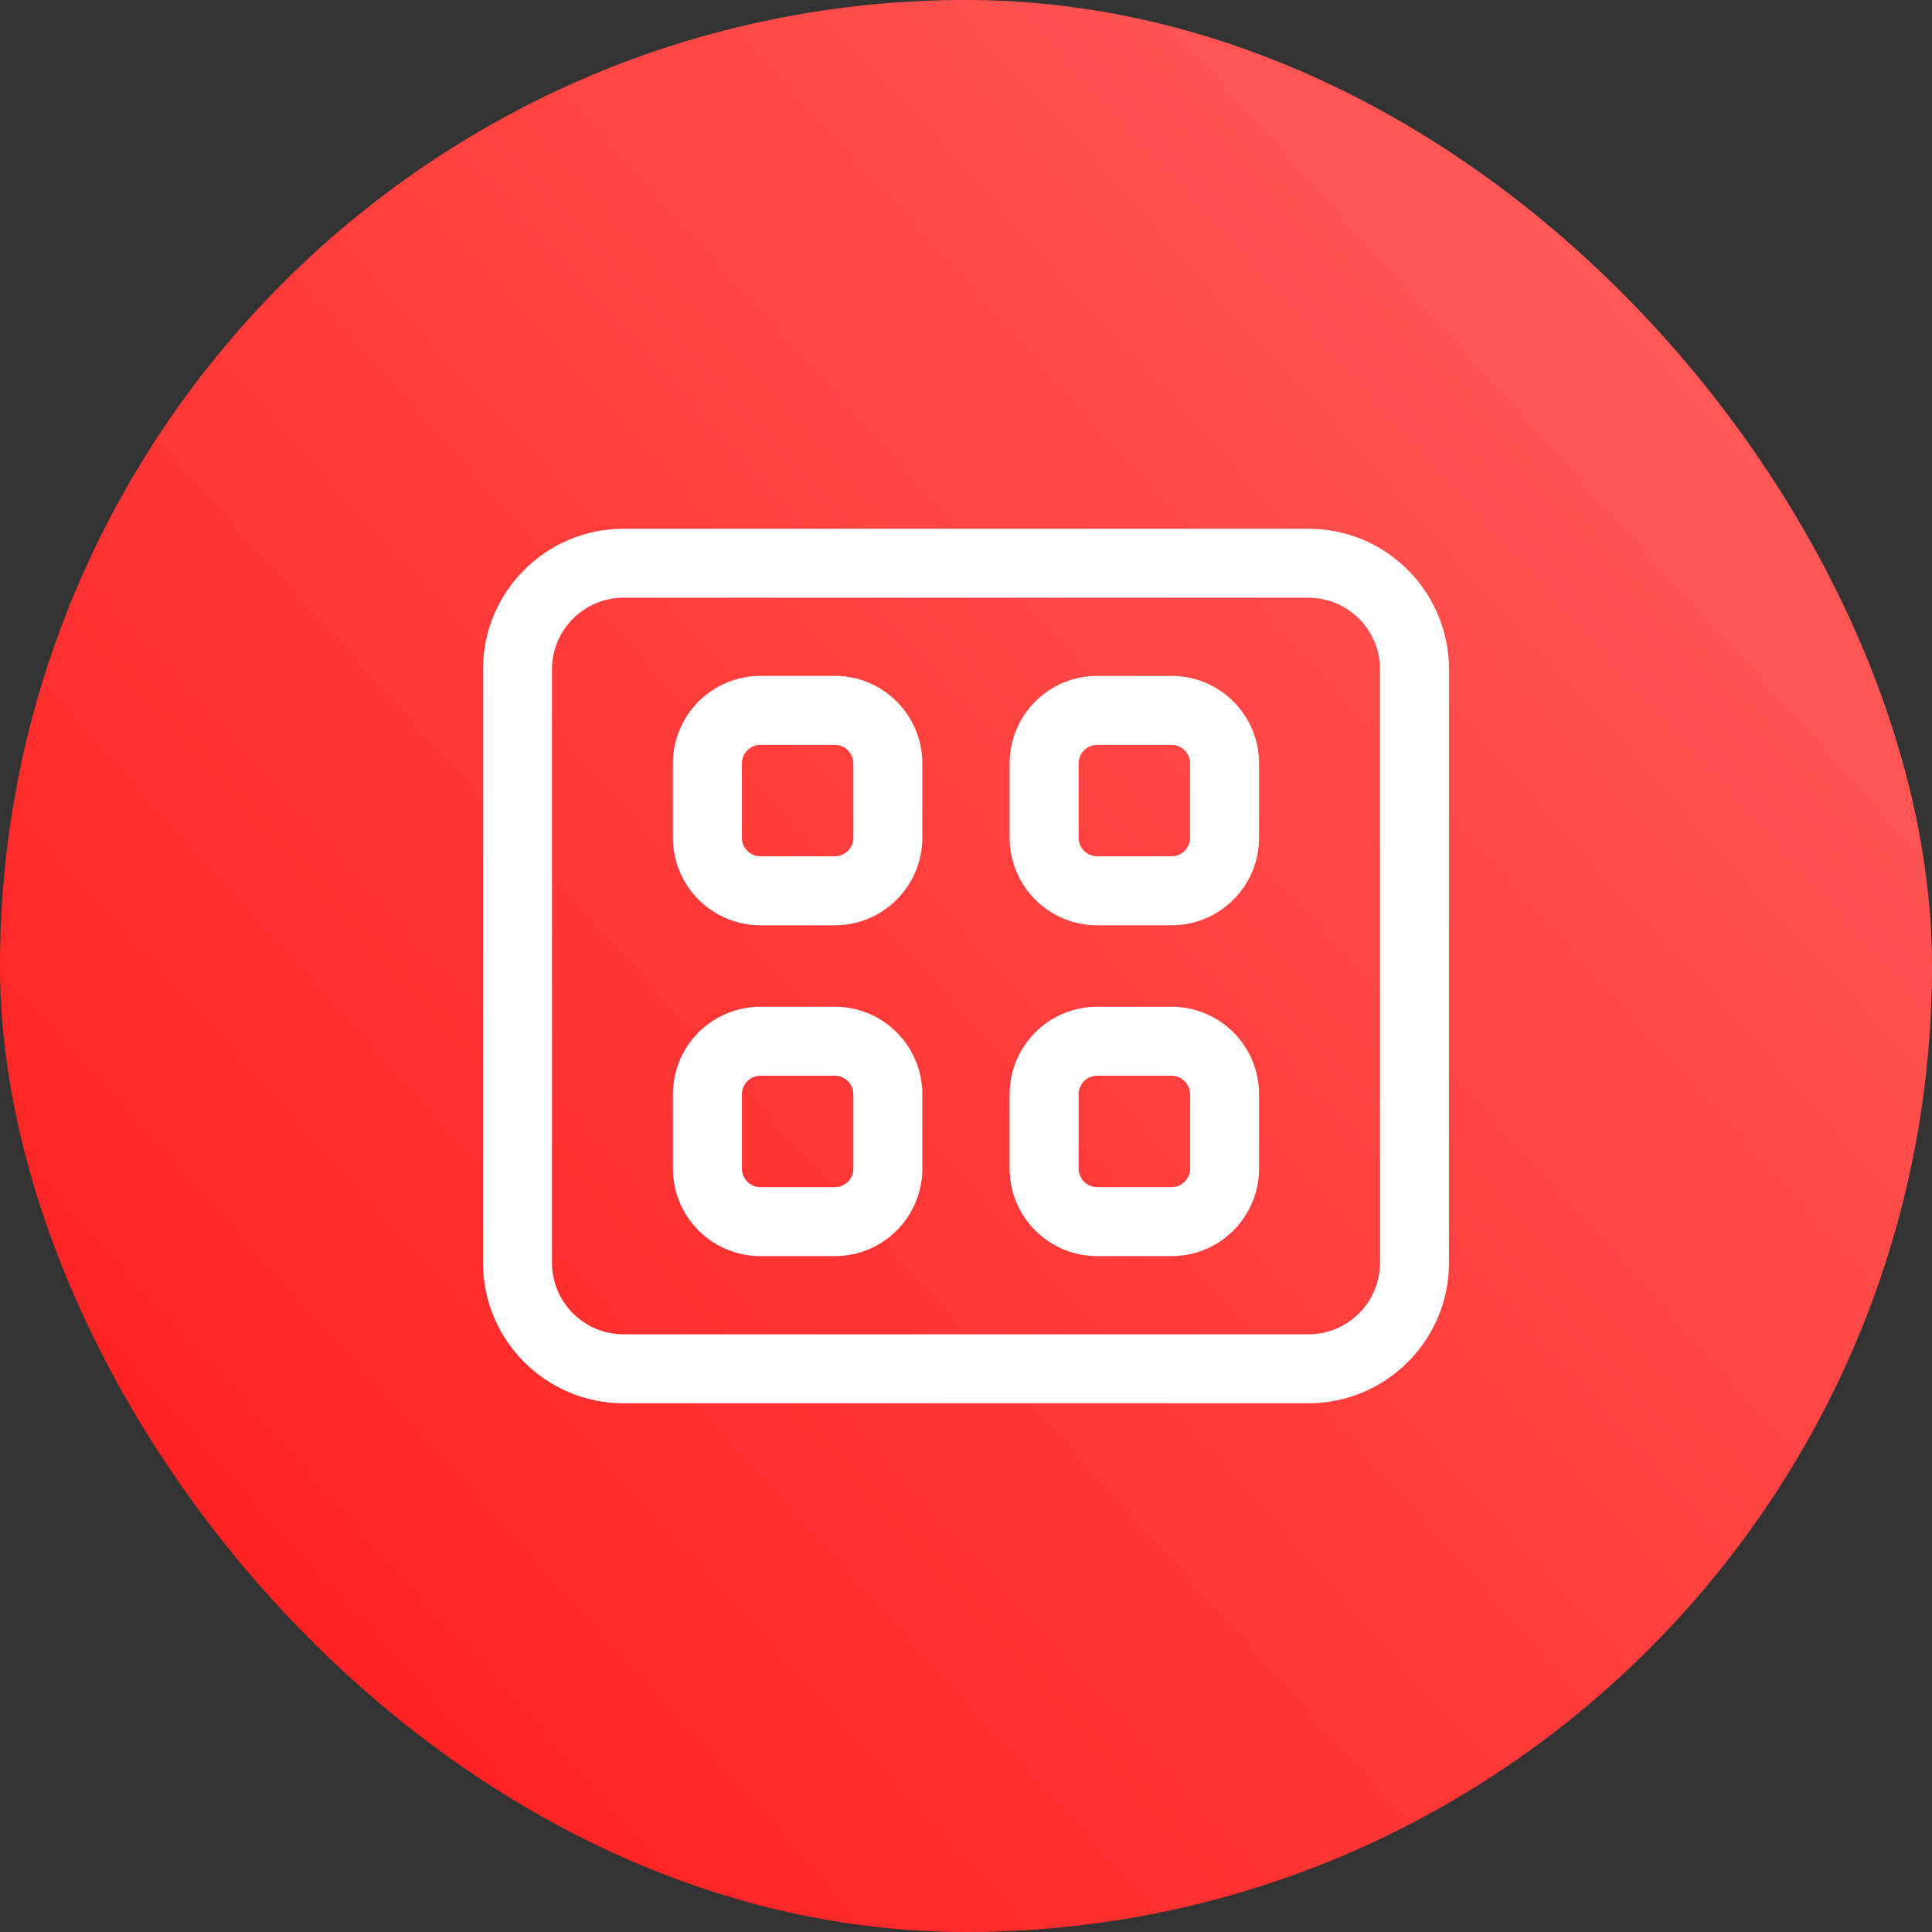
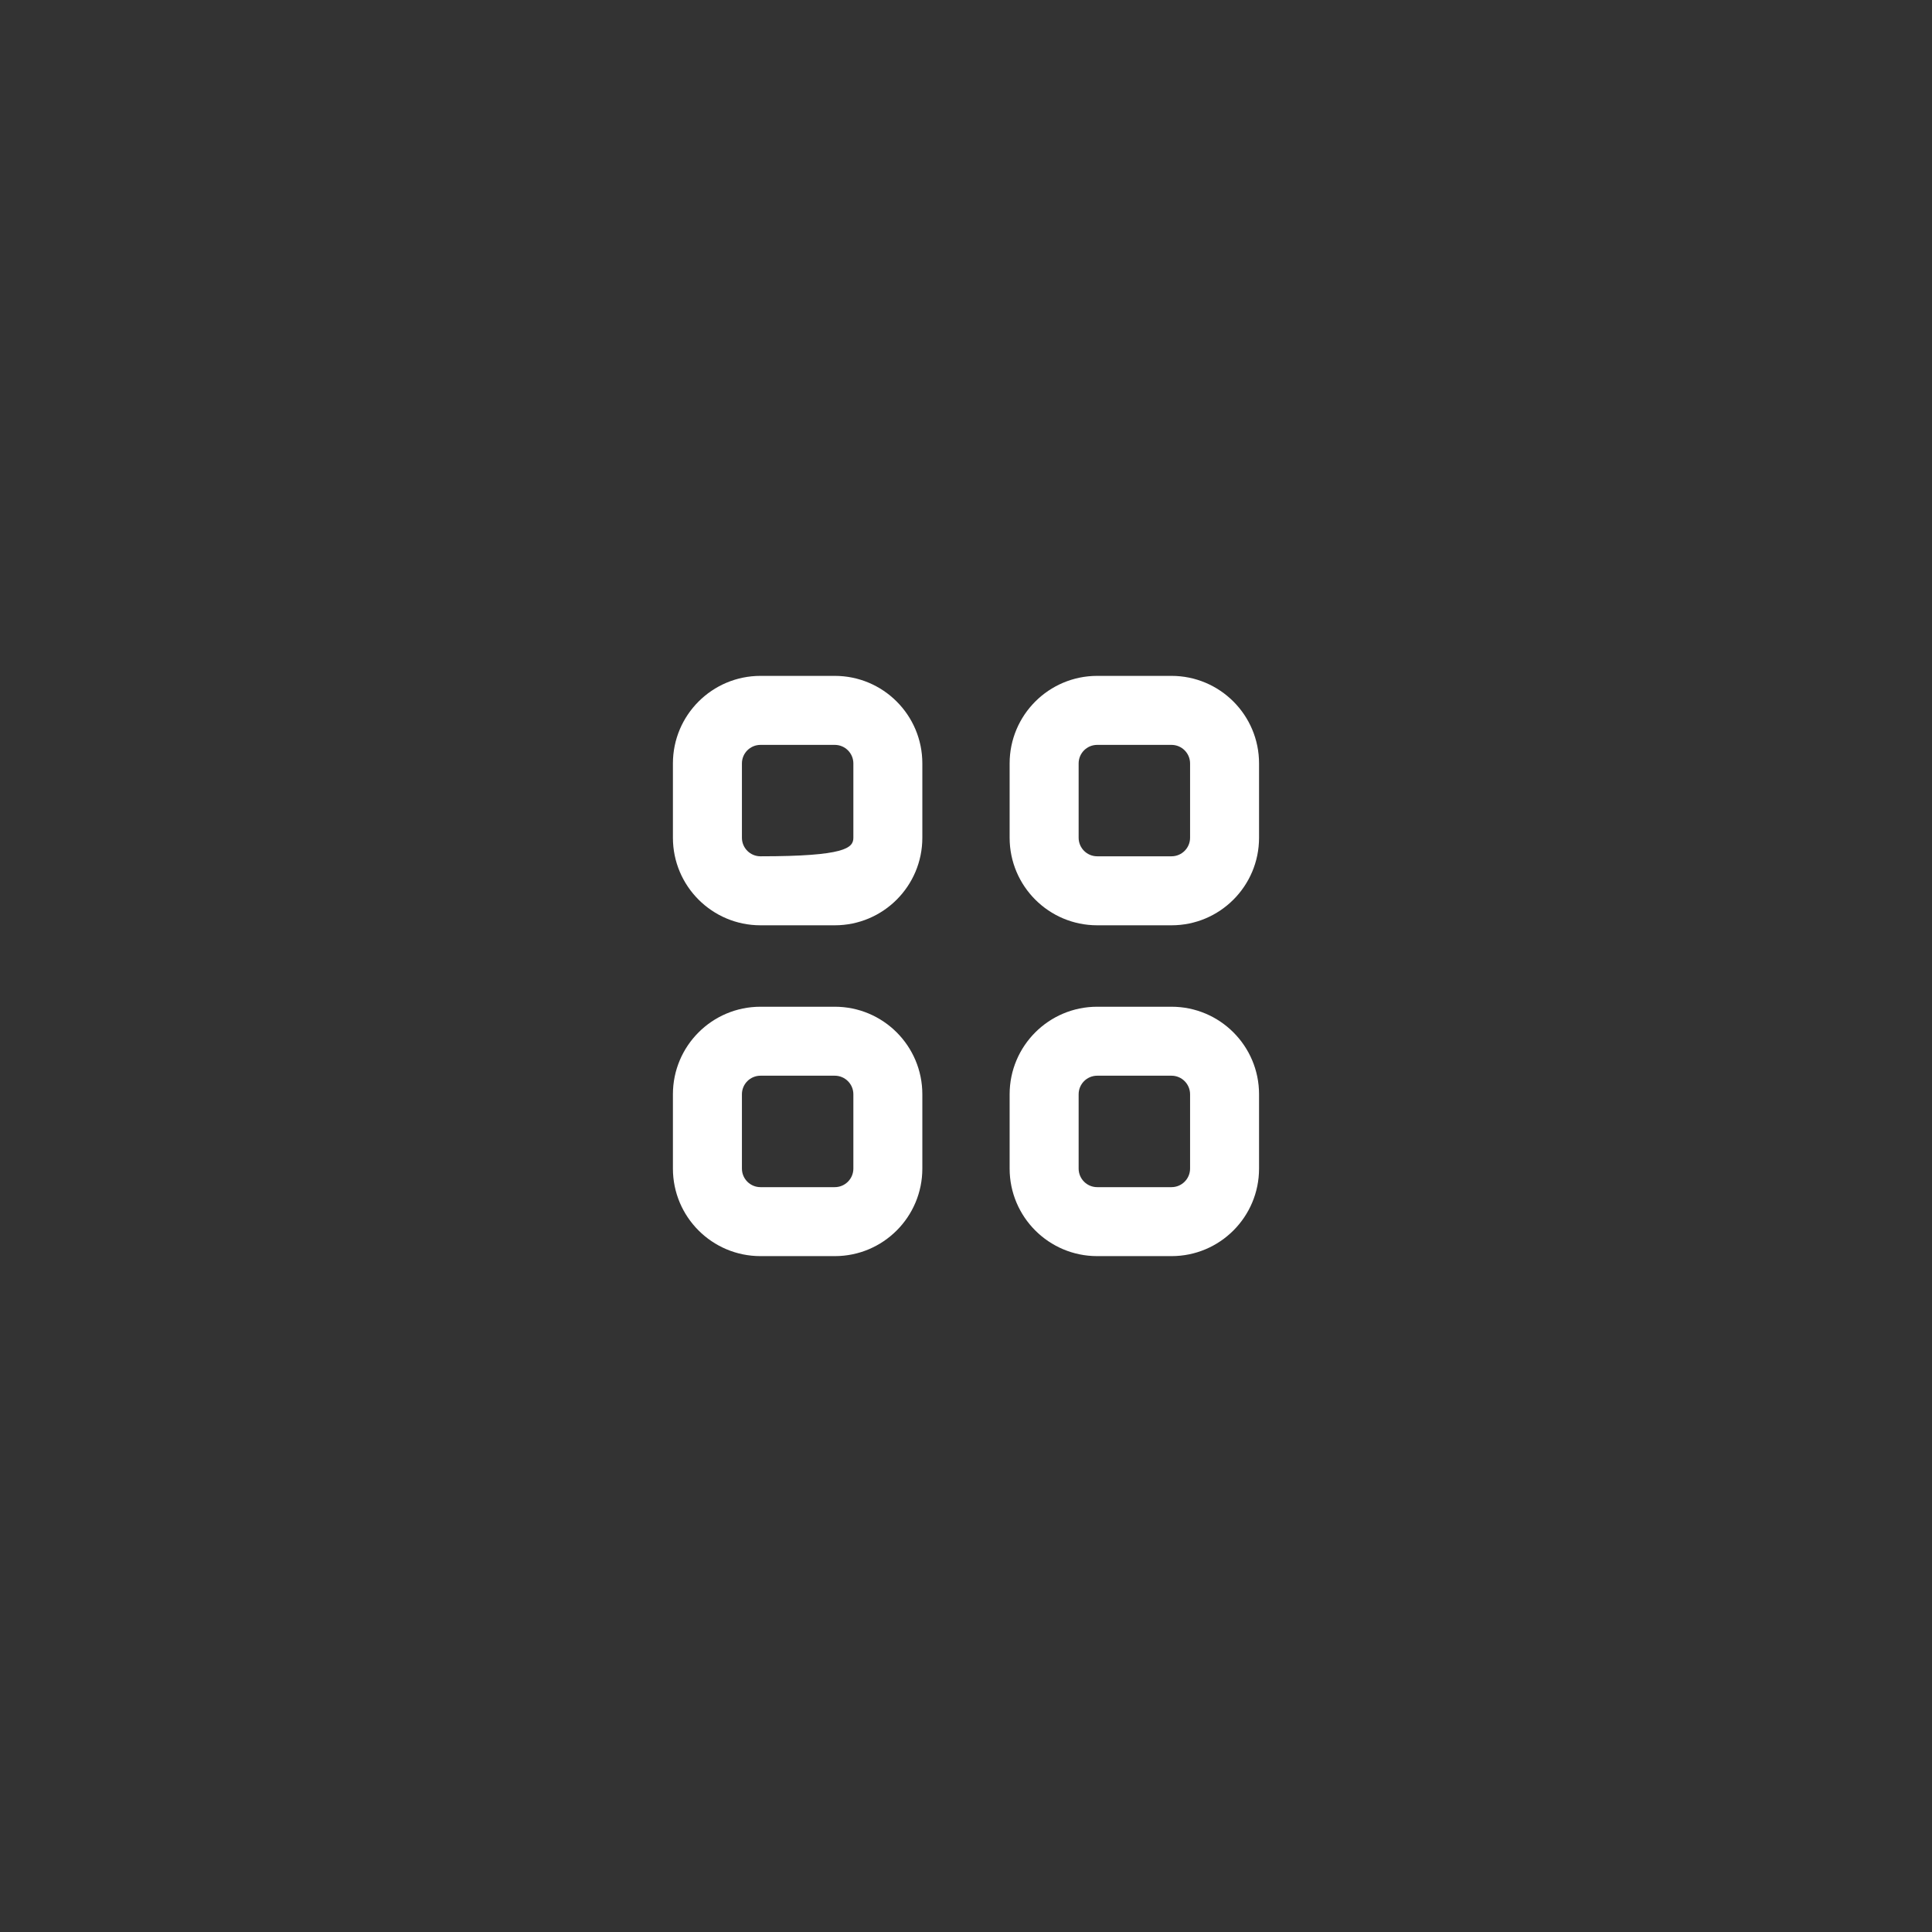
<svg xmlns="http://www.w3.org/2000/svg" width="60" height="60" viewBox="0 0 60 60" fill="none">
  <rect x="0" y="0" width="60" height="60" fill="#333333" stroke="none" />
-   <rect width="60" height="60" rx="30" fill="url(#paint0_linear_952_1595)" />
-   <path fill-rule="evenodd" clip-rule="evenodd" d="M20.898 23.709C20.898 22.208 22.116 20.99 23.618 20.99H25.925C27.427 20.99 28.644 22.208 28.644 23.709V26.017C28.644 27.518 27.427 28.736 25.925 28.736H23.618C22.116 28.736 20.898 27.518 20.898 26.017V23.709ZM23.618 23.133C23.299 23.133 23.041 23.391 23.041 23.709V26.017C23.041 26.335 23.299 26.593 23.618 26.593H25.925C26.243 26.593 26.502 26.335 26.502 26.017V23.709C26.502 23.391 26.243 23.133 25.925 23.133H23.618Z" fill="white" />
+   <path fill-rule="evenodd" clip-rule="evenodd" d="M20.898 23.709C20.898 22.208 22.116 20.99 23.618 20.99H25.925C27.427 20.99 28.644 22.208 28.644 23.709V26.017C28.644 27.518 27.427 28.736 25.925 28.736H23.618C22.116 28.736 20.898 27.518 20.898 26.017V23.709ZM23.618 23.133C23.299 23.133 23.041 23.391 23.041 23.709V26.017C23.041 26.335 23.299 26.593 23.618 26.593C26.243 26.593 26.502 26.335 26.502 26.017V23.709C26.502 23.391 26.243 23.133 25.925 23.133H23.618Z" fill="white" />
  <path fill-rule="evenodd" clip-rule="evenodd" d="M34.075 20.99C32.573 20.99 31.355 22.208 31.355 23.709V26.017C31.355 27.518 32.573 28.736 34.075 28.736H36.382C37.884 28.736 39.101 27.518 39.101 26.017V23.709C39.101 22.208 37.884 20.99 36.382 20.99H34.075ZM33.498 23.709C33.498 23.391 33.756 23.133 34.075 23.133H36.382C36.7 23.133 36.959 23.391 36.959 23.709V26.017C36.959 26.335 36.7 26.593 36.382 26.593H34.075C33.756 26.593 33.498 26.335 33.498 26.017V23.709Z" fill="white" />
  <path fill-rule="evenodd" clip-rule="evenodd" d="M20.898 33.984C20.898 32.482 22.116 31.265 23.618 31.265H25.925C27.427 31.265 28.644 32.482 28.644 33.984V36.291C28.644 37.793 27.427 39.01 25.925 39.01H23.618C22.116 39.01 20.898 37.793 20.898 36.291V33.984ZM23.618 33.407C23.299 33.407 23.041 33.665 23.041 33.984V36.291C23.041 36.61 23.299 36.868 23.618 36.868H25.925C26.243 36.868 26.502 36.61 26.502 36.291V33.984C26.502 33.665 26.243 33.407 25.925 33.407H23.618Z" fill="white" />
  <path fill-rule="evenodd" clip-rule="evenodd" d="M34.075 31.265C32.573 31.265 31.355 32.482 31.355 33.984V36.291C31.355 37.793 32.573 39.01 34.075 39.01H36.382C37.884 39.01 39.101 37.793 39.101 36.291V33.984C39.101 32.482 37.884 31.265 36.382 31.265H34.075ZM33.498 33.984C33.498 33.665 33.756 33.407 34.075 33.407H36.382C36.7 33.407 36.959 33.665 36.959 33.984V36.291C36.959 36.61 36.7 36.868 36.382 36.868H34.075C33.756 36.868 33.498 36.61 33.498 36.291V33.984Z" fill="white" />
-   <path fill-rule="evenodd" clip-rule="evenodd" d="M15 20.788C15 18.376 16.955 16.421 19.367 16.421H40.633C43.045 16.421 45 18.376 45 20.788V39.213C45 41.625 43.045 43.58 40.633 43.58H19.367C16.955 43.58 15 41.625 15 39.213V20.788ZM19.367 18.563C18.139 18.563 17.142 19.559 17.142 20.788V39.213C17.142 40.442 18.139 41.438 19.367 41.438H40.633C41.861 41.438 42.858 40.442 42.858 39.213V20.788C42.858 19.559 41.861 18.563 40.633 18.563H19.367Z" fill="white" />
  <defs>
    <linearGradient id="paint0_linear_952_1595" x1="23.311" y1="85.726" x2="86.114" y2="28.82" gradientUnits="userSpaceOnUse">
      <stop stop-color="#FF1717" />
      <stop offset="1" stop-color="#FF6461" />
    </linearGradient>
  </defs>
</svg>